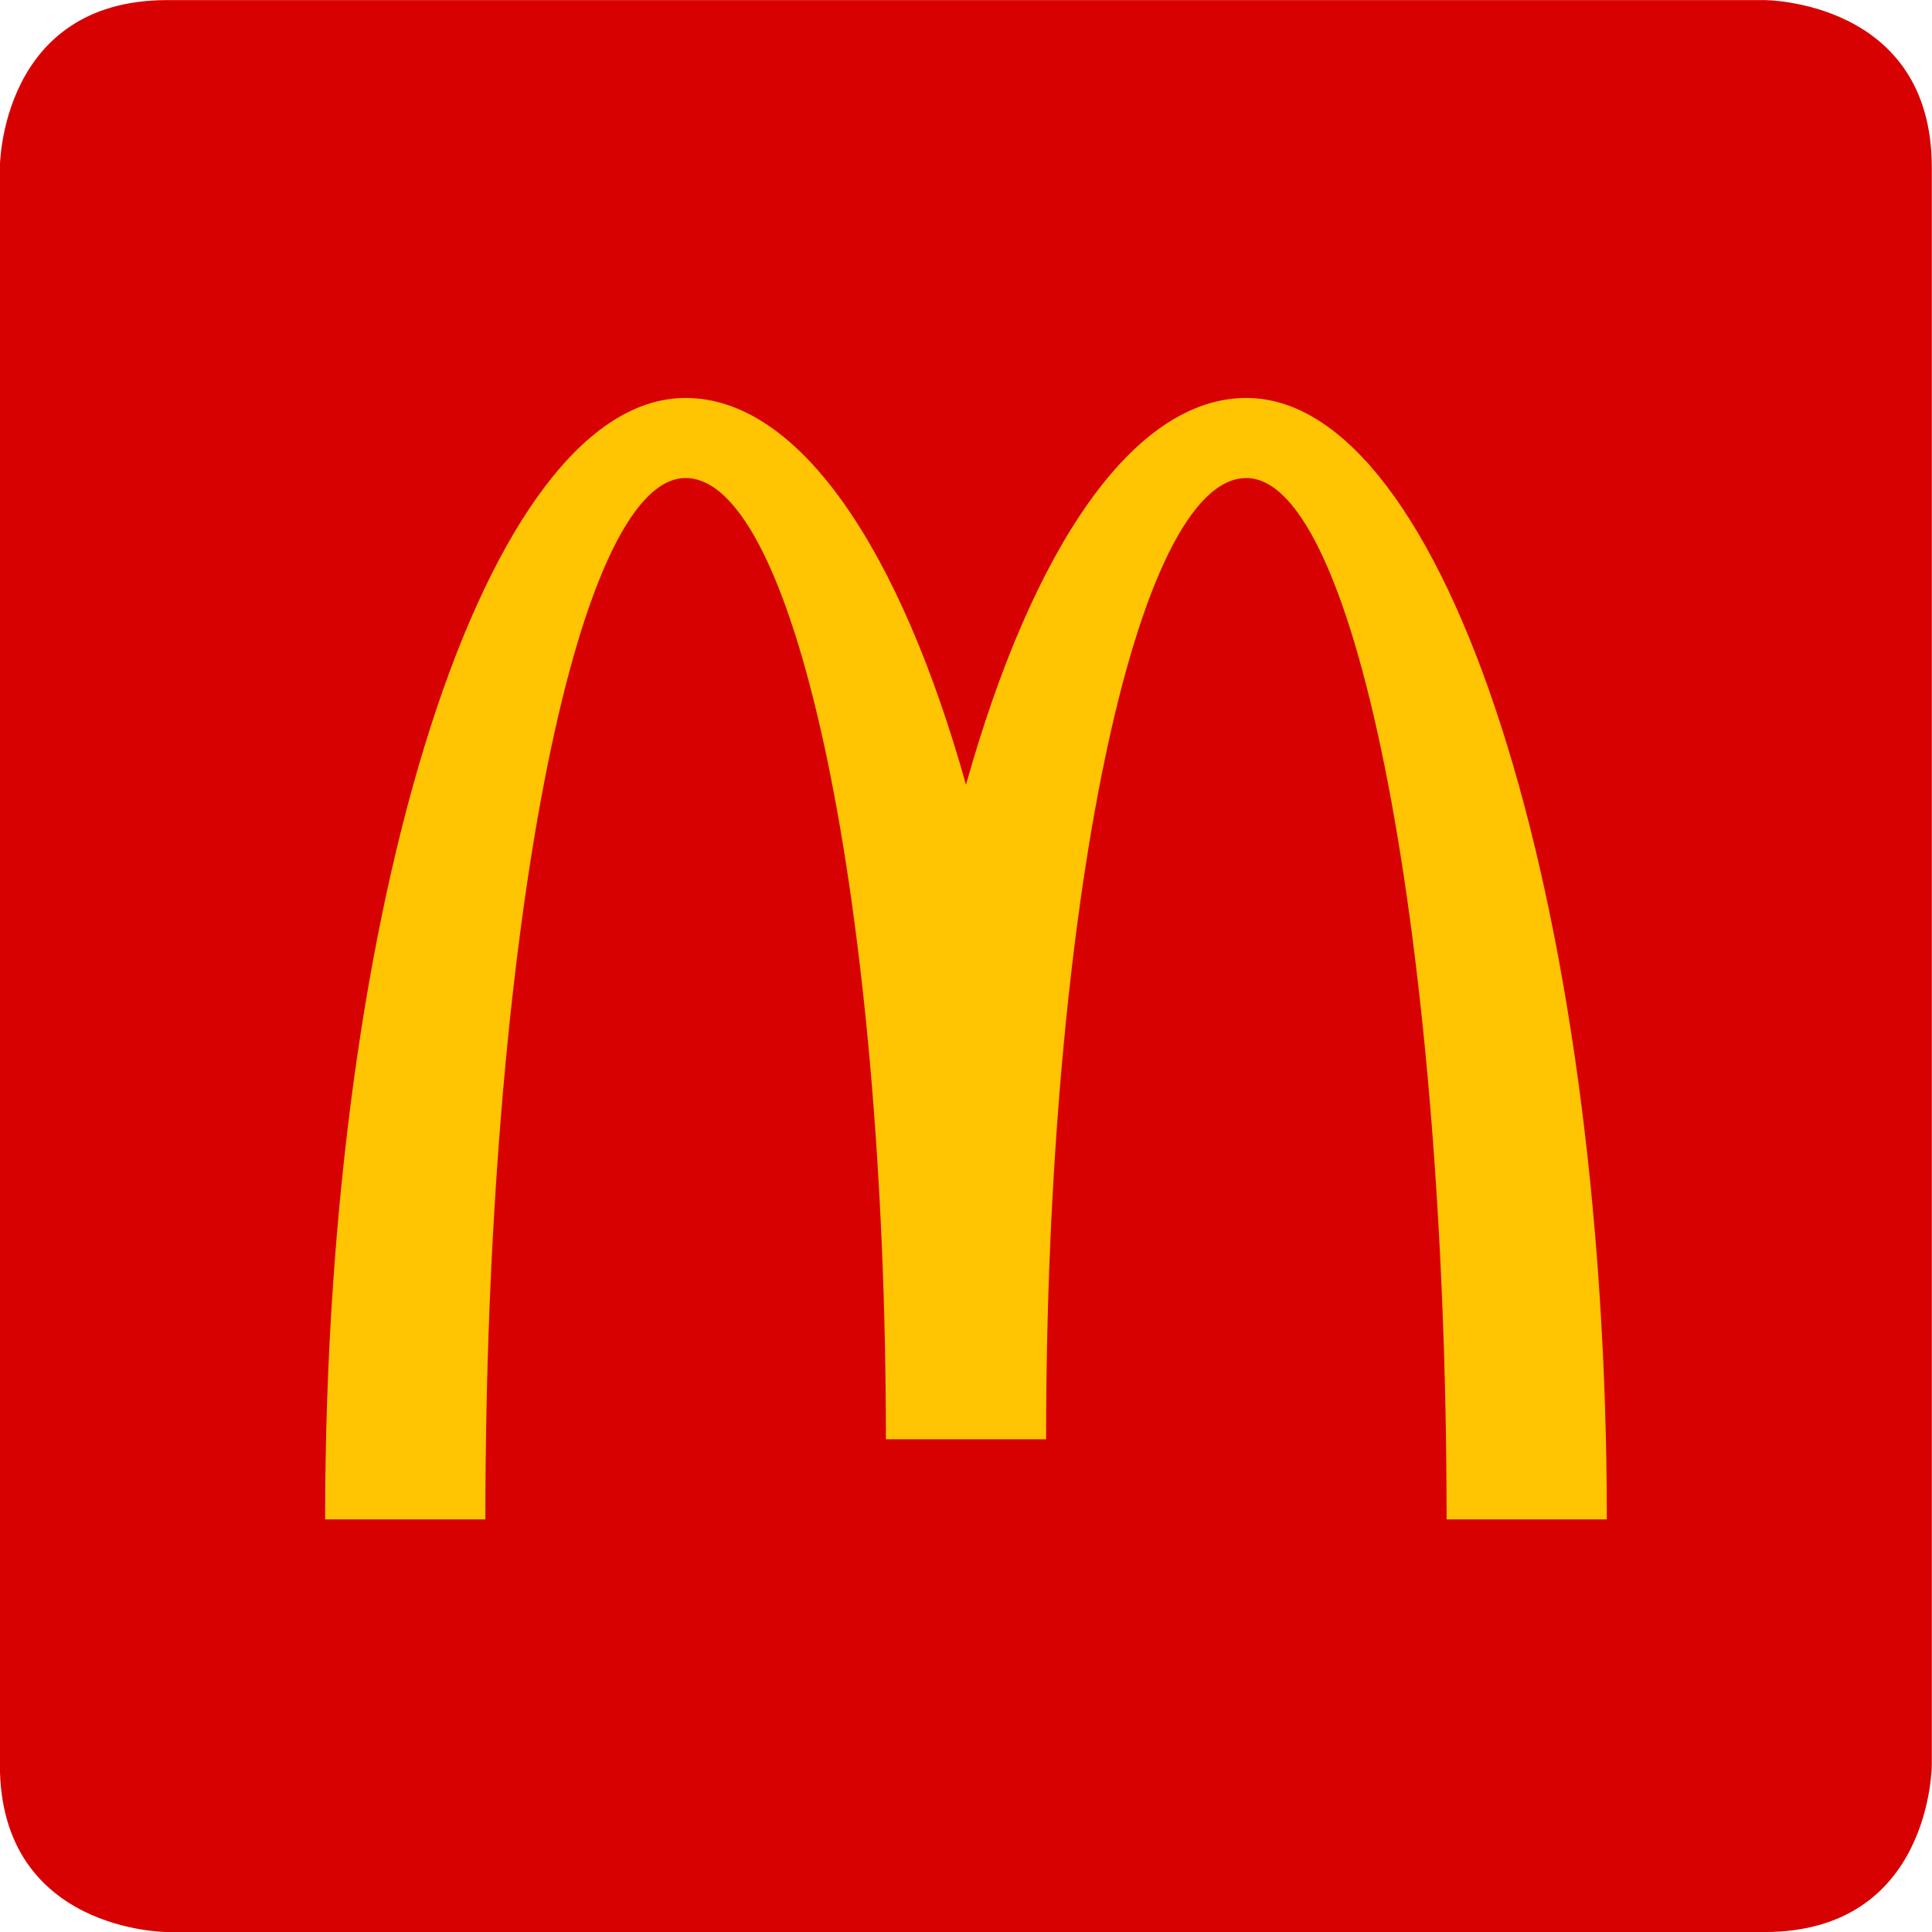
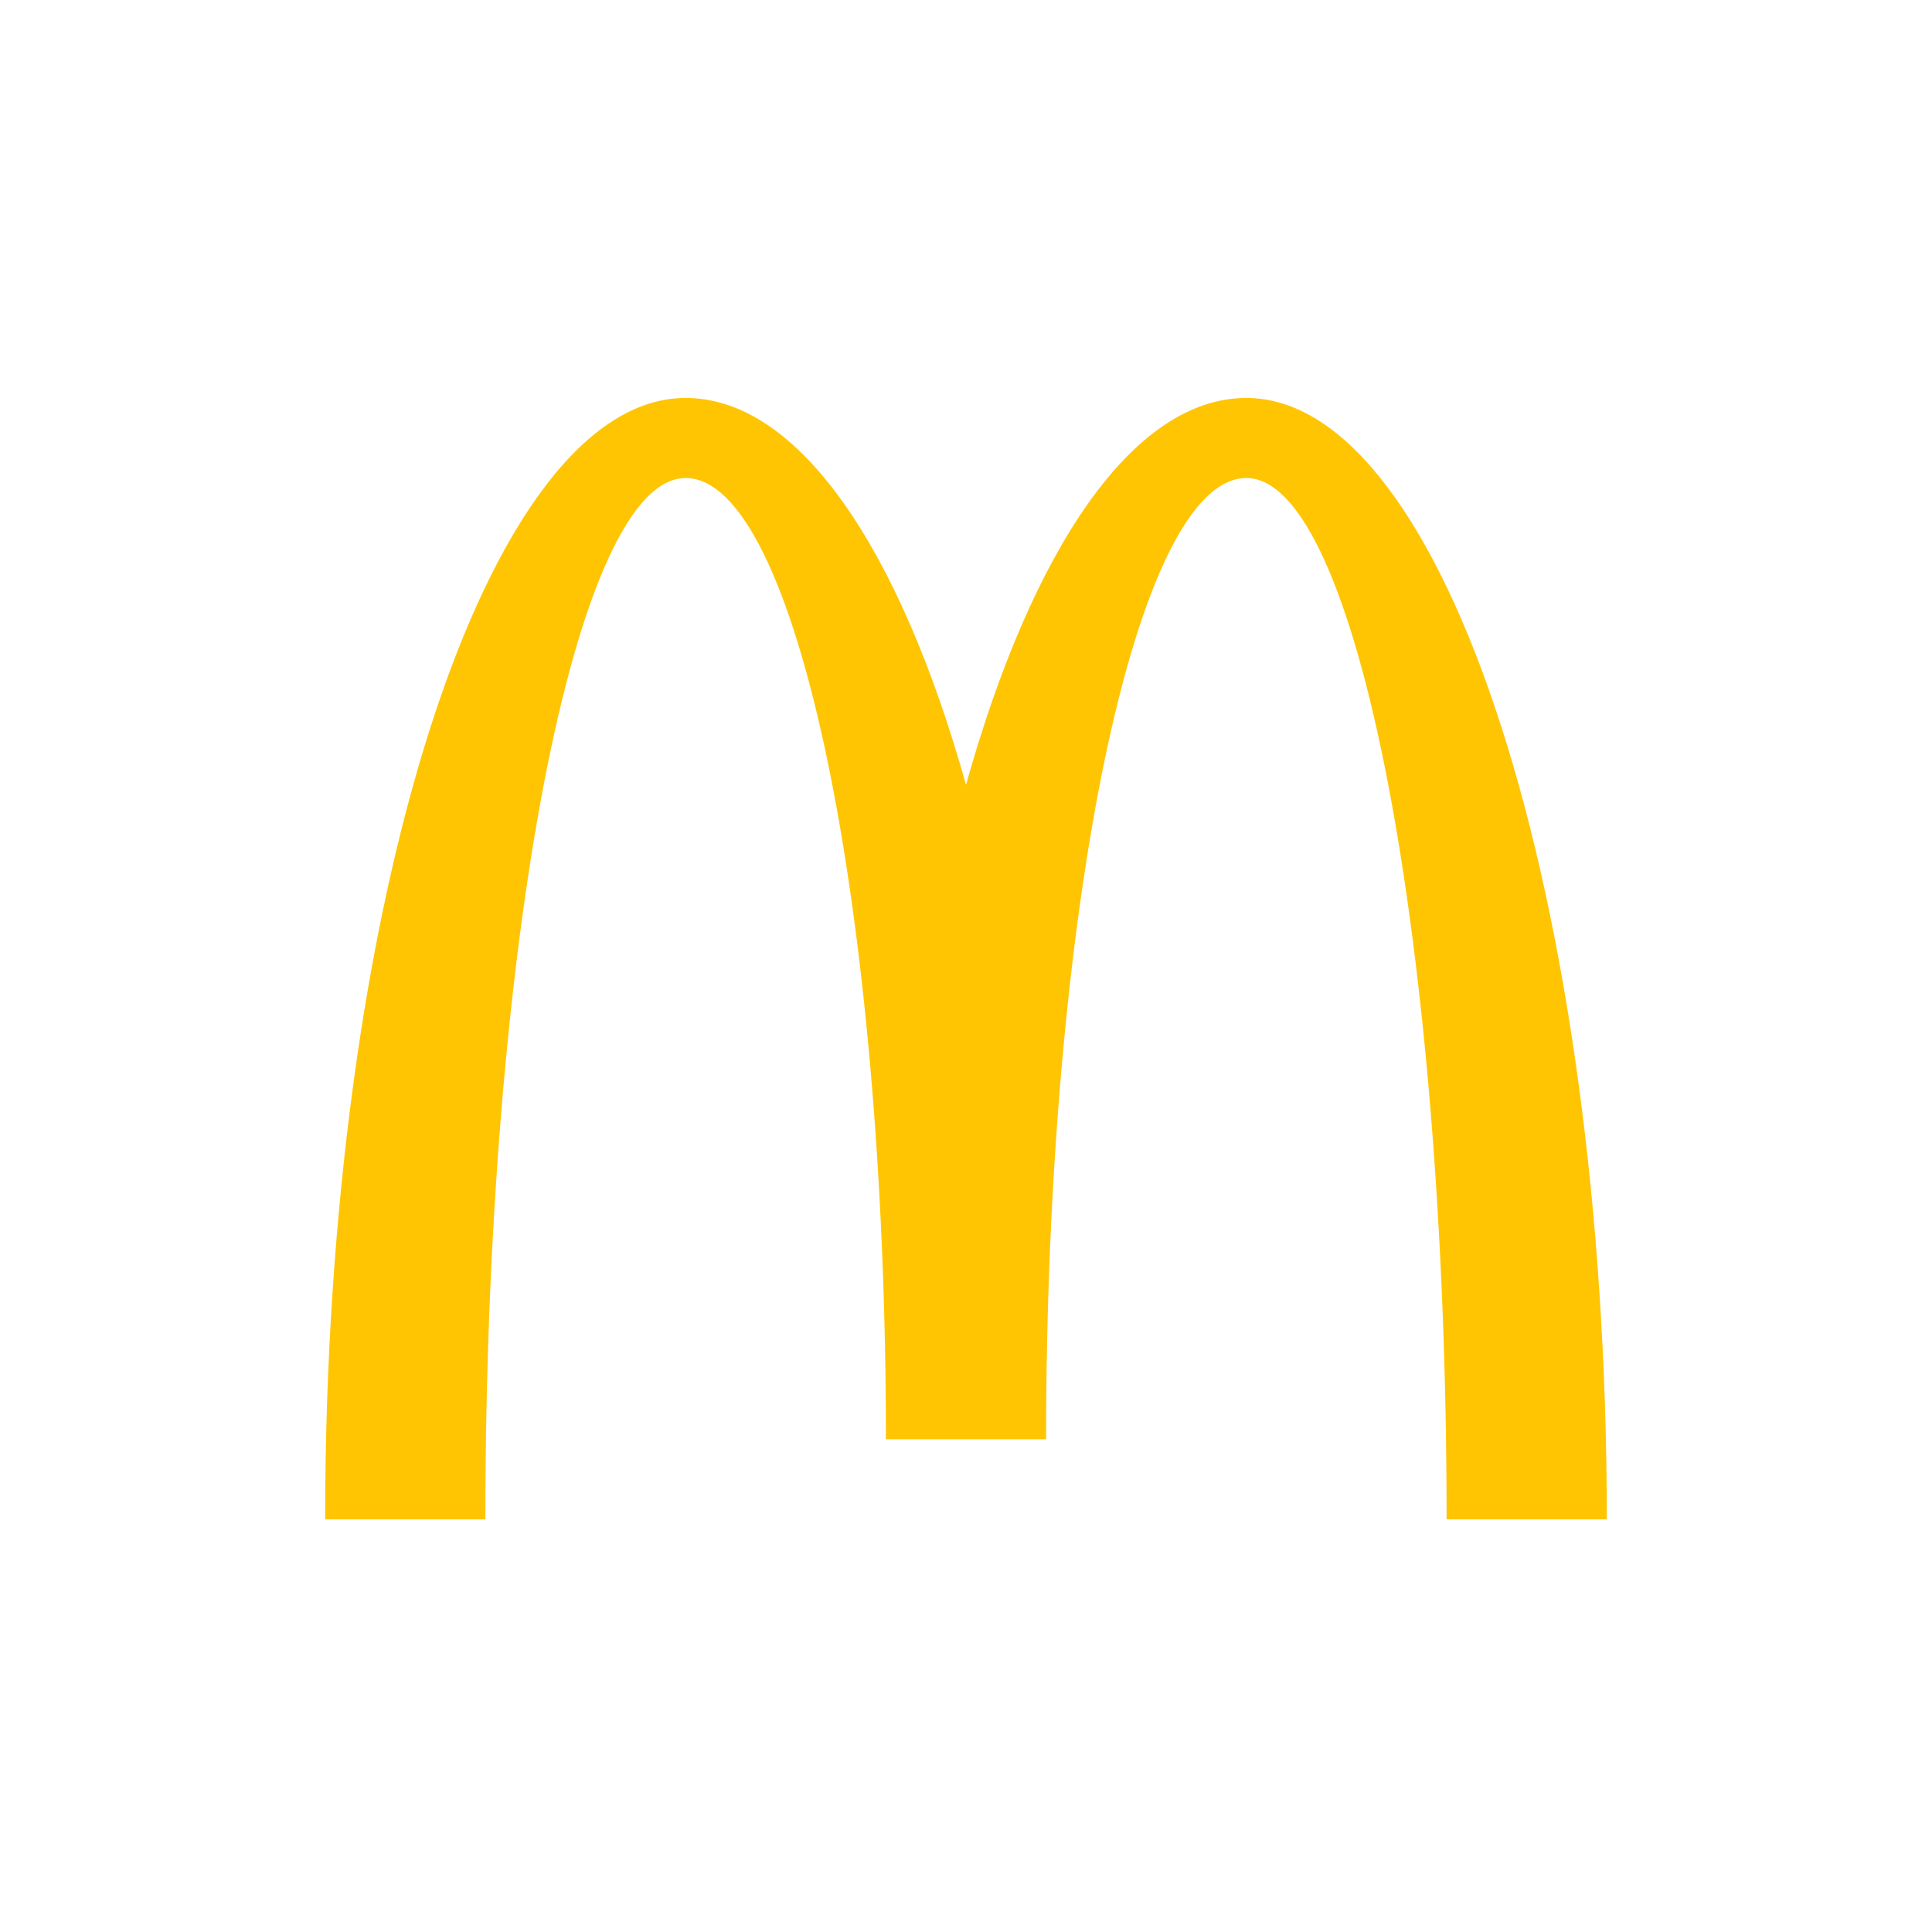
<svg xmlns="http://www.w3.org/2000/svg" width="102.93mm" height="102.931mm" viewBox="0 0 102.93 102.931" version="1.1" id="svg8">
  <defs id="defs2" />
  <g id="layer1" transform="translate(-442.759,329.014)">
    <g id="g1852" transform="matrix(0.624,0,0,0.624,171.369,-179.306)">
-       <path style="fill:#d80101;fill-opacity:1;fill-rule:nonzero;stroke:none;stroke-width:0.013" d="m 449.196,-74.961 c 0,0 -14.288,0 -14.288,-14.288 V -225.622 c 0,0 0,-14.287 14.288,-14.287 H 585.569 c 0,0 14.287,0 14.287,14.287 v 136.373 c 0,0 0,14.288 -14.287,14.288 z" id="path20" />
      <path style="fill:#ffc503;fill-opacity:1;fill-rule:nonzero;stroke:none;stroke-width:1.85" d="m 558.429,-110.195 h 13.679 c 0,-52.877 -13.779,-95.744 -30.776,-95.744 -9.669,0 -18.294,12.882 -23.936,33.028 -5.642,-20.146 -14.269,-33.028 -23.938,-33.028 -16.996,0 -30.778,42.866 -30.778,95.744 h 13.681 c 0,-49.1 7.658,-88.907 17.097,-88.907 9.443,0 17.099,36.744 17.099,82.07 h 13.677 c 0,-45.327 7.656,-82.07 17.097,-82.07 9.443,0 17.097,39.807 17.097,88.907 z" id="path274940" />
    </g>
  </g>
</svg>